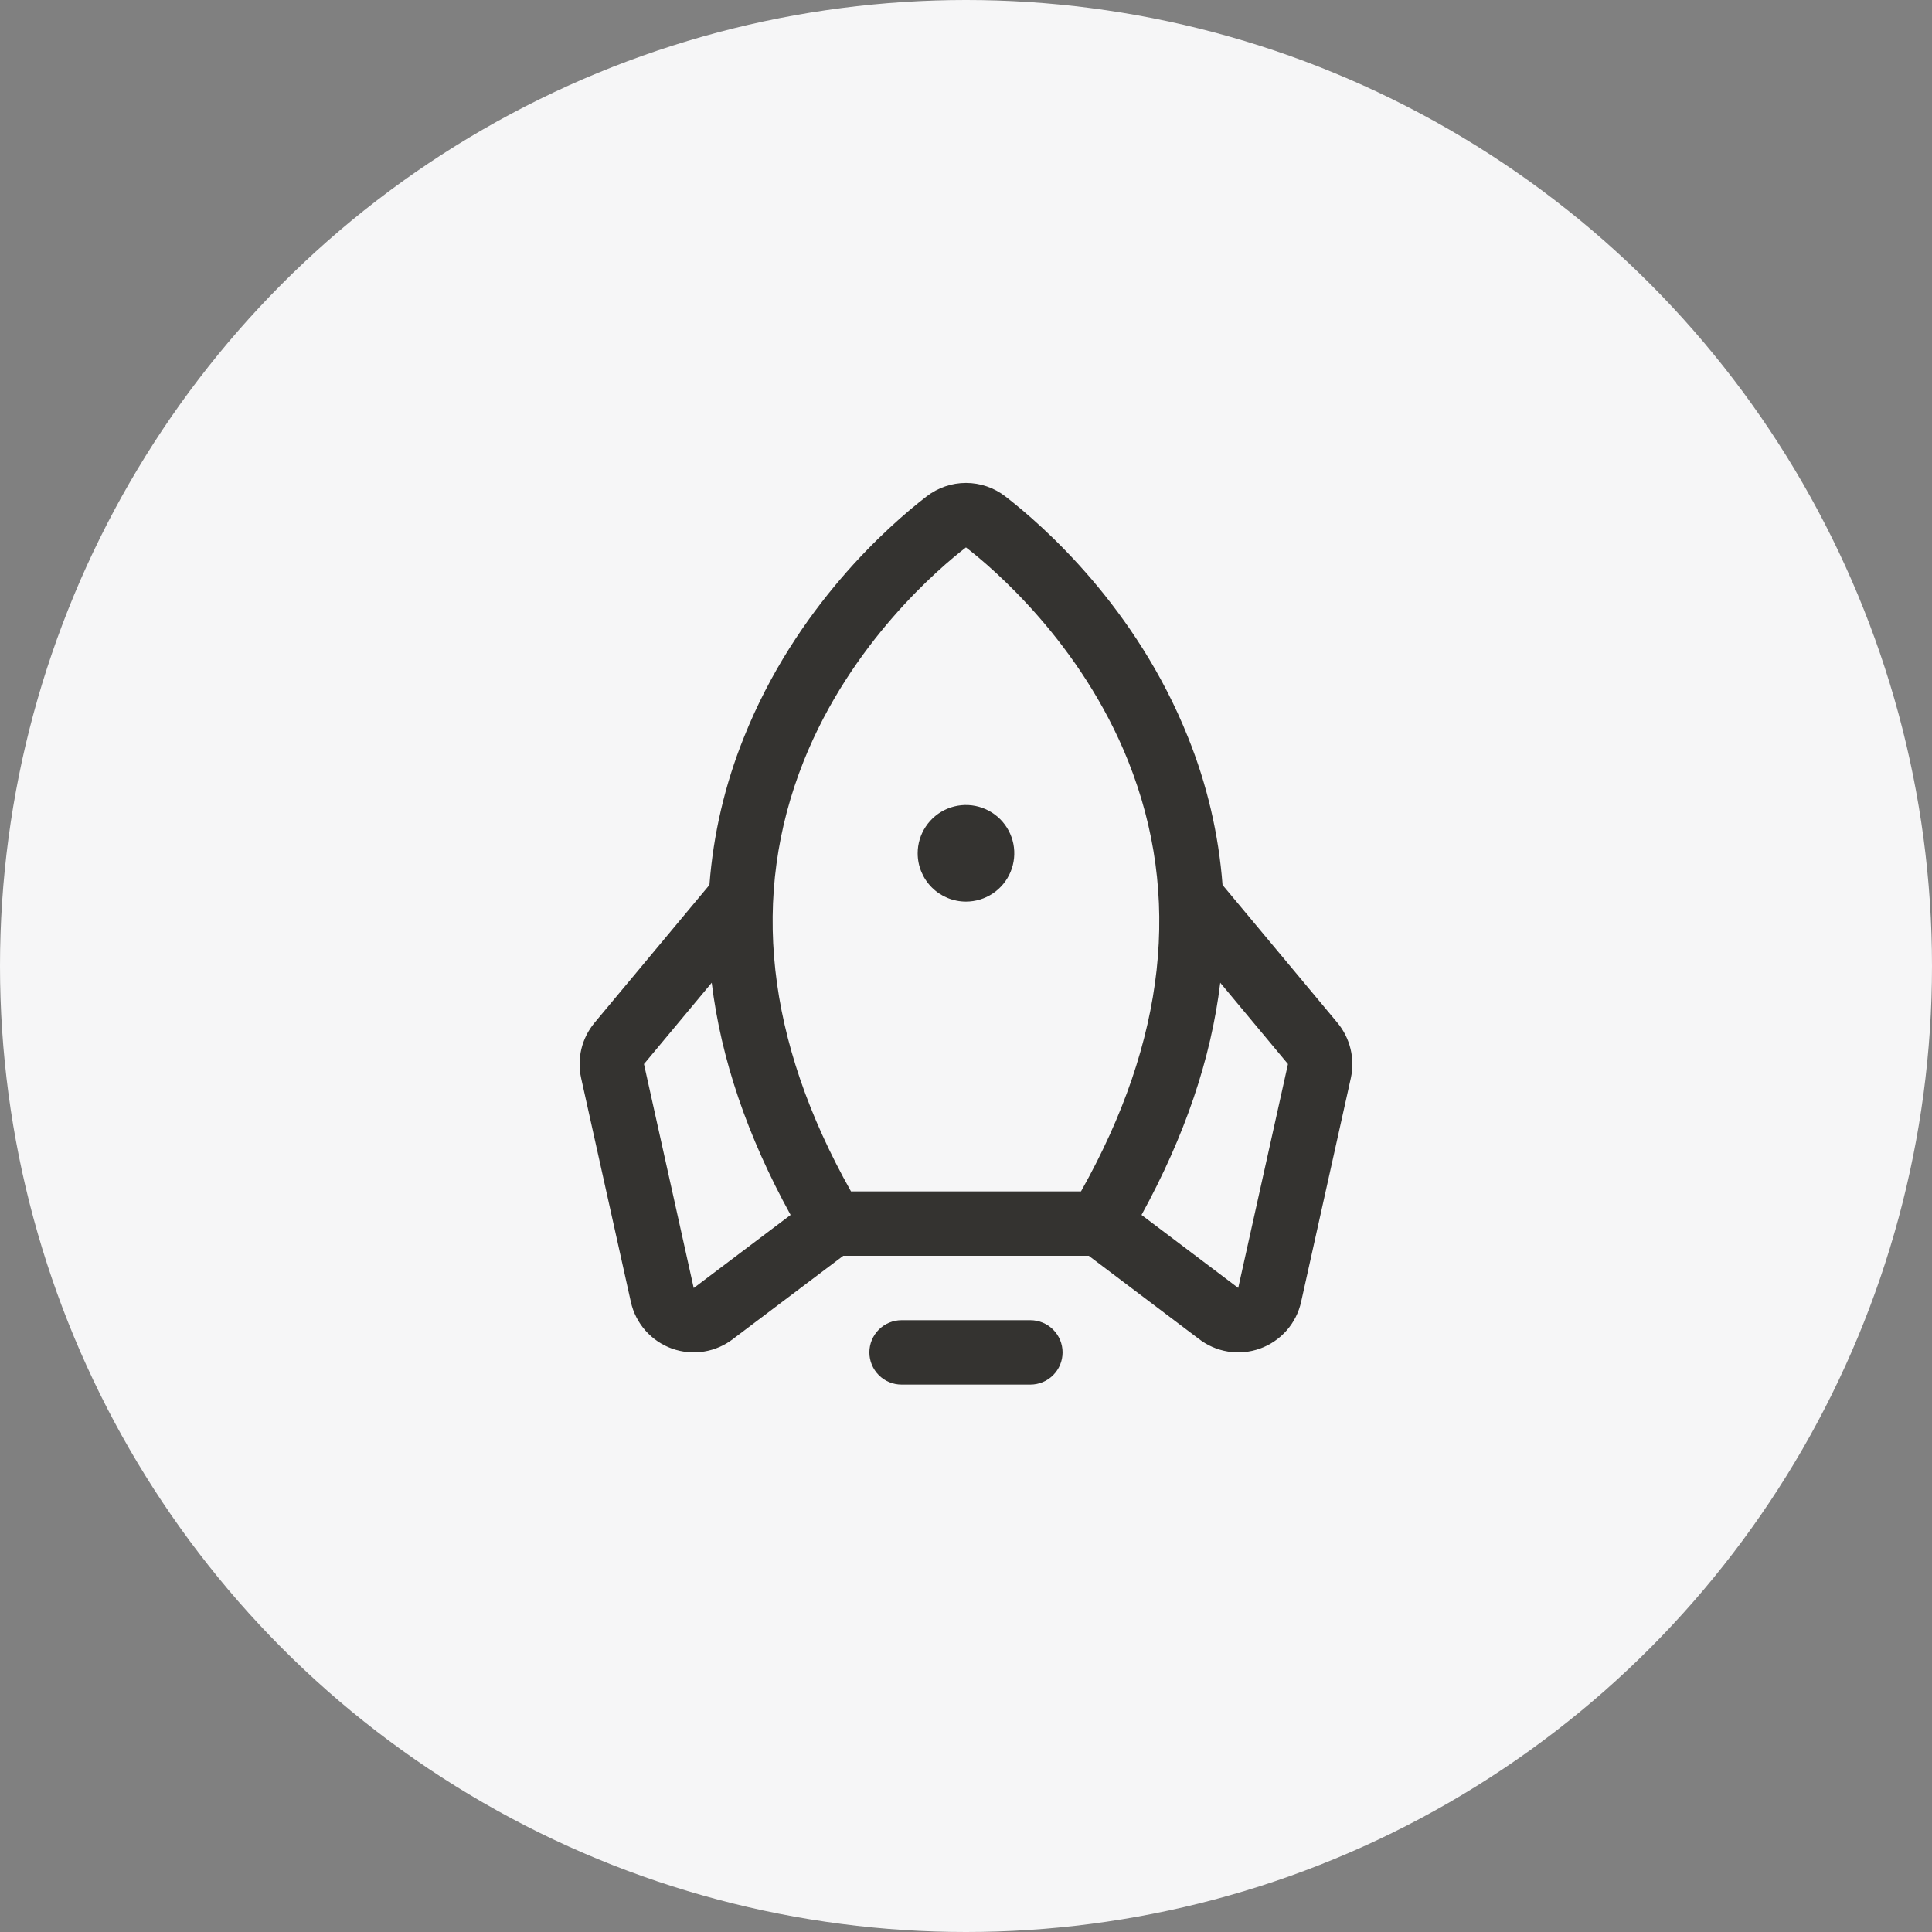
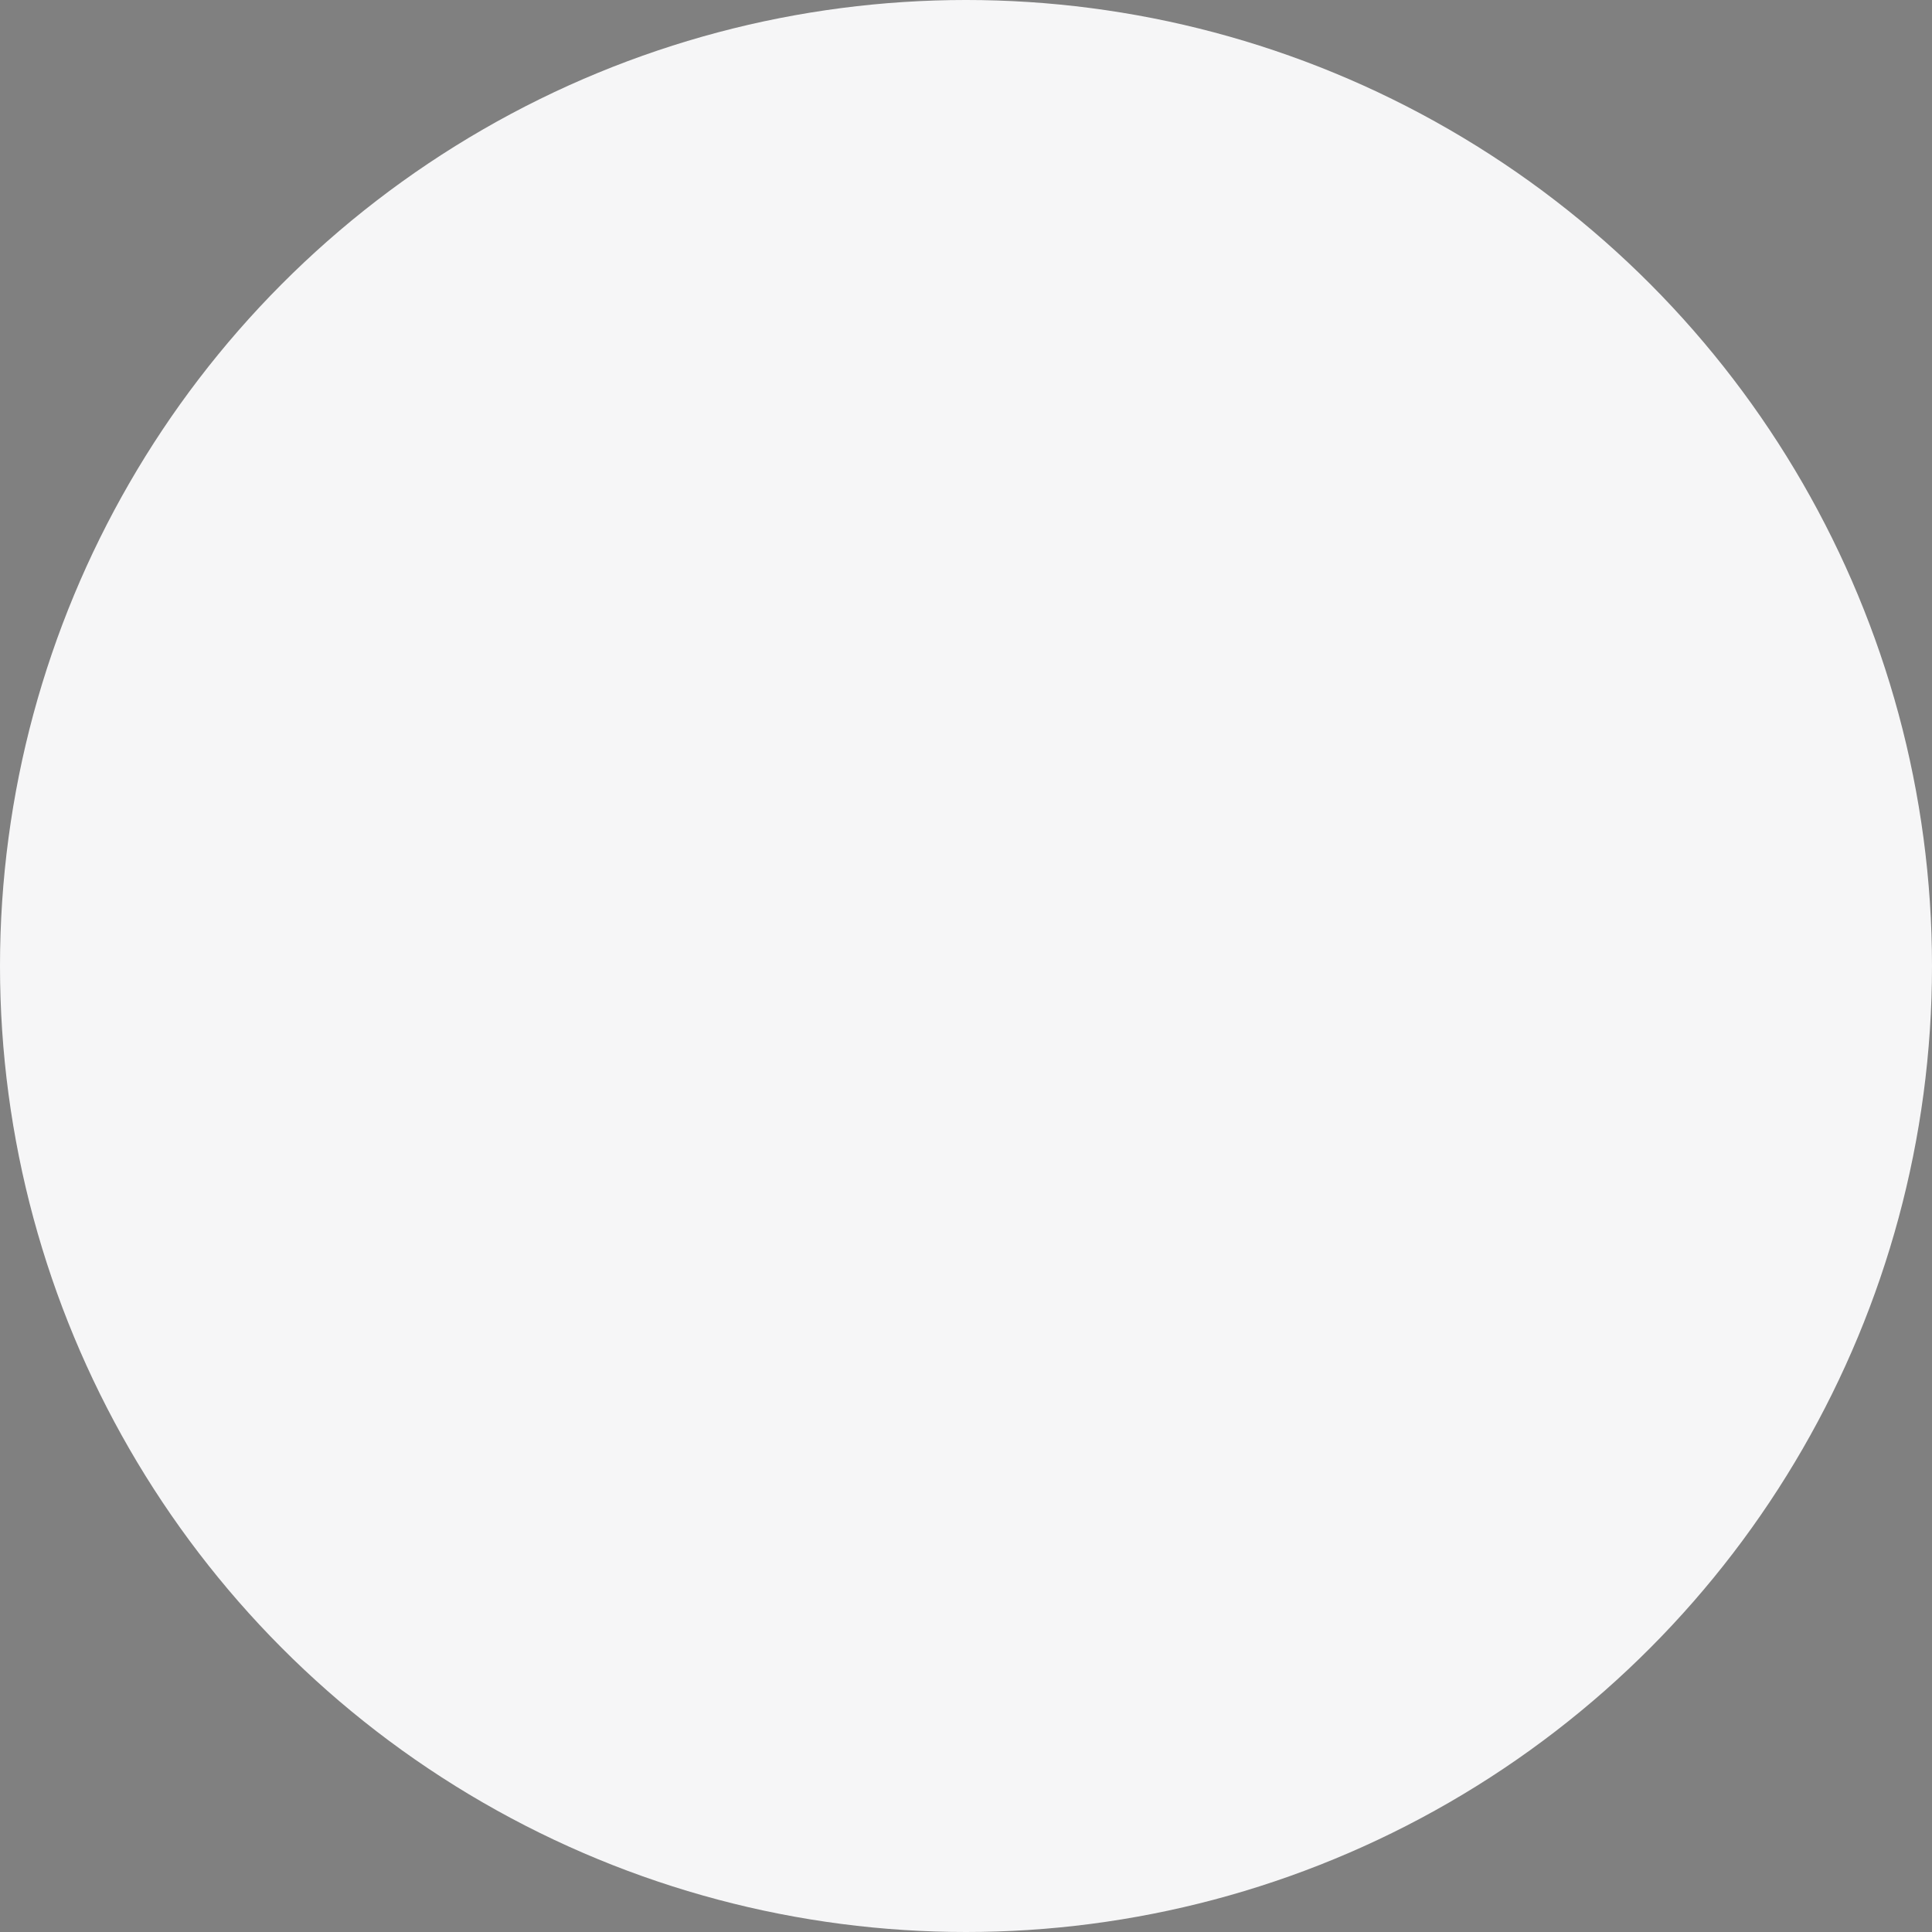
<svg xmlns="http://www.w3.org/2000/svg" width="60" height="60" viewBox="0 0 60 60" fill="none">
  <rect x="0" y="0" width="60" height="60" fill="#808080" stroke="none" />
  <circle cx="30" cy="30" r="30" fill="#F6F6F7" />
-   <path d="M32.999 42C32.999 42.265 32.894 42.52 32.706 42.707C32.519 42.895 32.264 43 31.999 43H27.999C27.734 43 27.48 42.895 27.292 42.707C27.105 42.52 26.999 42.265 26.999 42C26.999 41.735 27.105 41.48 27.292 41.293C27.48 41.105 27.734 41 27.999 41H31.999C32.264 41 32.519 41.105 32.706 41.293C32.894 41.48 32.999 41.735 32.999 42ZM29.999 28C30.296 28 30.586 27.912 30.833 27.747C31.079 27.582 31.272 27.348 31.385 27.074C31.499 26.8 31.528 26.498 31.471 26.207C31.413 25.916 31.27 25.649 31.06 25.439C30.85 25.23 30.583 25.087 30.292 25.029C30.001 24.971 29.699 25.001 29.425 25.114C29.151 25.228 28.917 25.42 28.752 25.667C28.587 25.913 28.499 26.203 28.499 26.5C28.499 26.898 28.657 27.279 28.939 27.561C29.22 27.842 29.602 28 29.999 28ZM41.952 33.479L40.407 40.433C40.334 40.763 40.178 41.069 39.954 41.323C39.73 41.576 39.446 41.769 39.127 41.883C38.808 41.996 38.466 42.028 38.132 41.973C37.798 41.919 37.484 41.78 37.218 41.571L33.813 39H26.188L22.781 41.571C22.515 41.78 22.2 41.919 21.866 41.973C21.532 42.028 21.19 41.996 20.872 41.883C20.553 41.769 20.269 41.576 20.045 41.323C19.821 41.069 19.665 40.763 19.592 40.433L18.047 33.479C17.981 33.18 17.985 32.871 18.056 32.574C18.128 32.277 18.267 32.001 18.462 31.765L22.032 27.483C22.152 25.909 22.513 24.363 23.103 22.899C24.716 18.856 27.603 16.32 28.774 15.418C29.125 15.146 29.556 14.998 29.999 14.998C30.443 14.998 30.874 15.146 31.224 15.418C32.392 16.32 35.283 18.856 36.896 22.899C37.486 24.363 37.847 25.909 37.967 27.483L41.537 31.765C41.732 32.001 41.87 32.277 41.942 32.574C42.014 32.871 42.017 33.18 41.952 33.479ZM26.428 37H33.571C36.211 32.308 36.704 27.815 35.038 23.64C33.568 19.955 30.811 17.625 29.999 17C29.186 17.625 26.428 19.955 24.958 23.64C23.294 27.815 23.788 32.308 26.428 37ZM24.553 37.731C23.207 35.285 22.391 32.882 22.103 30.52L19.999 33.045L21.544 40L21.567 39.984L24.553 37.731ZM39.999 33.045L37.896 30.52C37.611 32.877 36.796 35.281 35.451 37.731L38.432 39.981L38.454 39.998L39.999 33.045Z" fill="#343330" />
</svg>